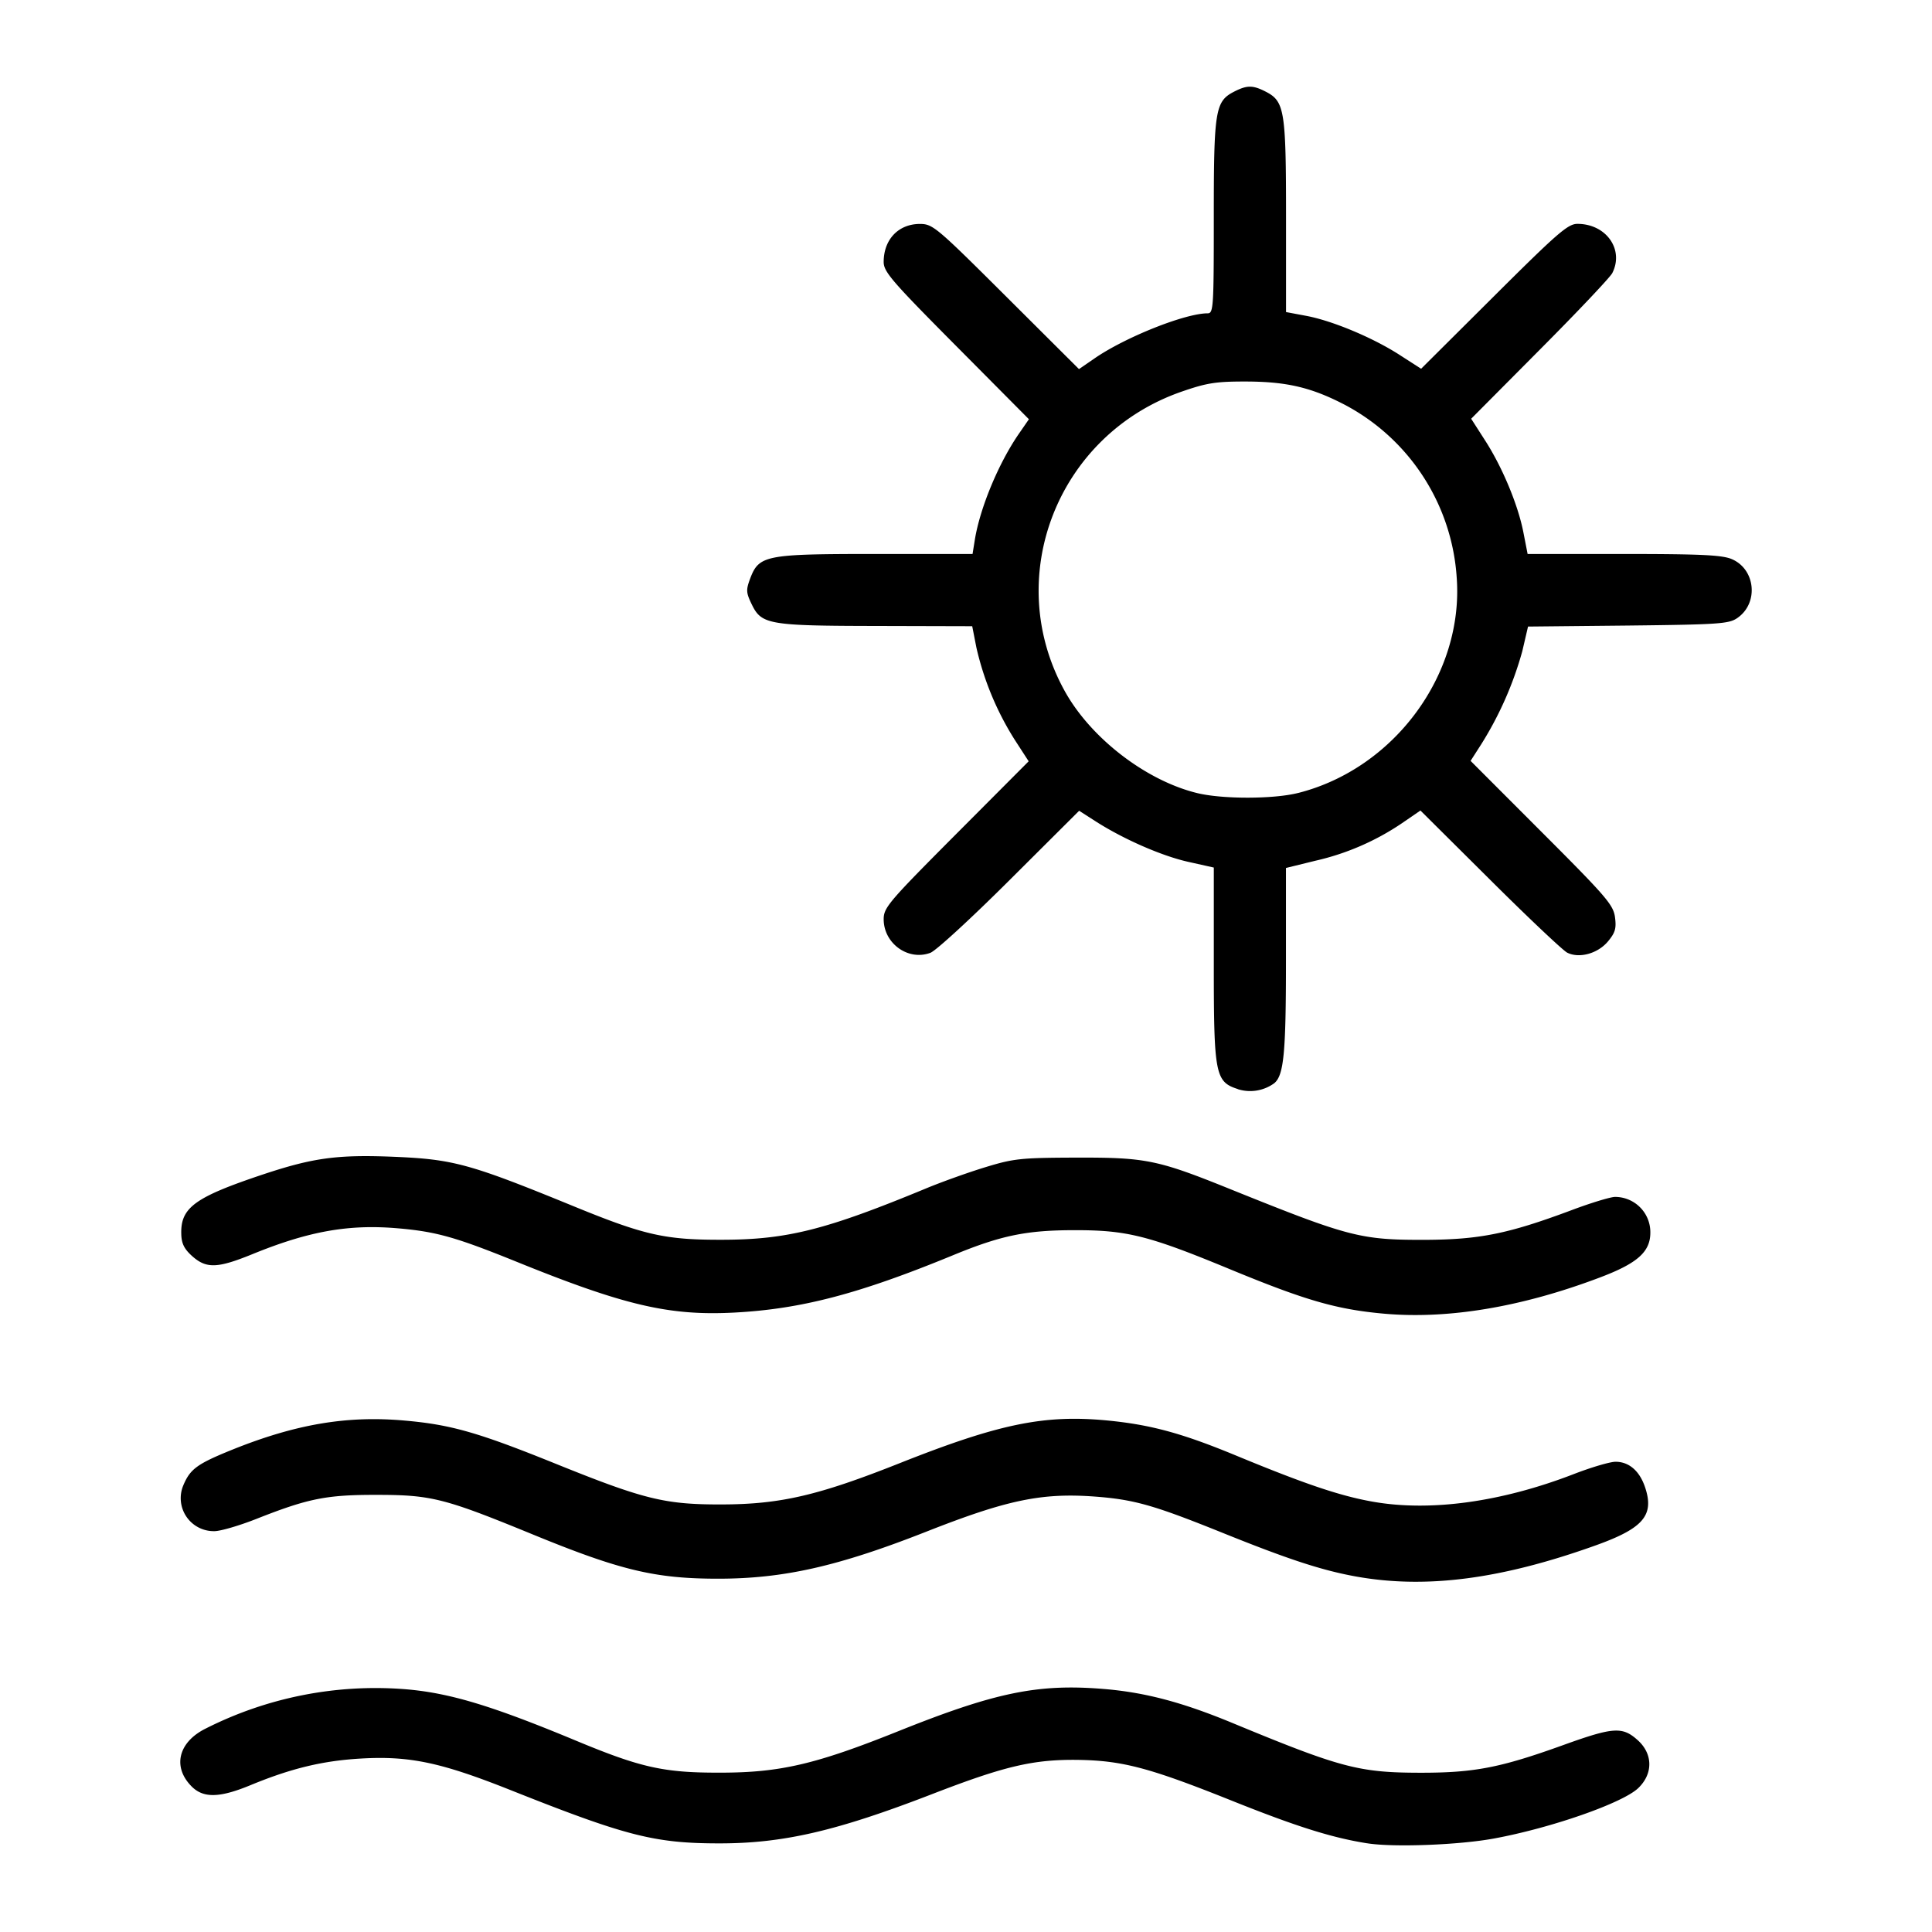
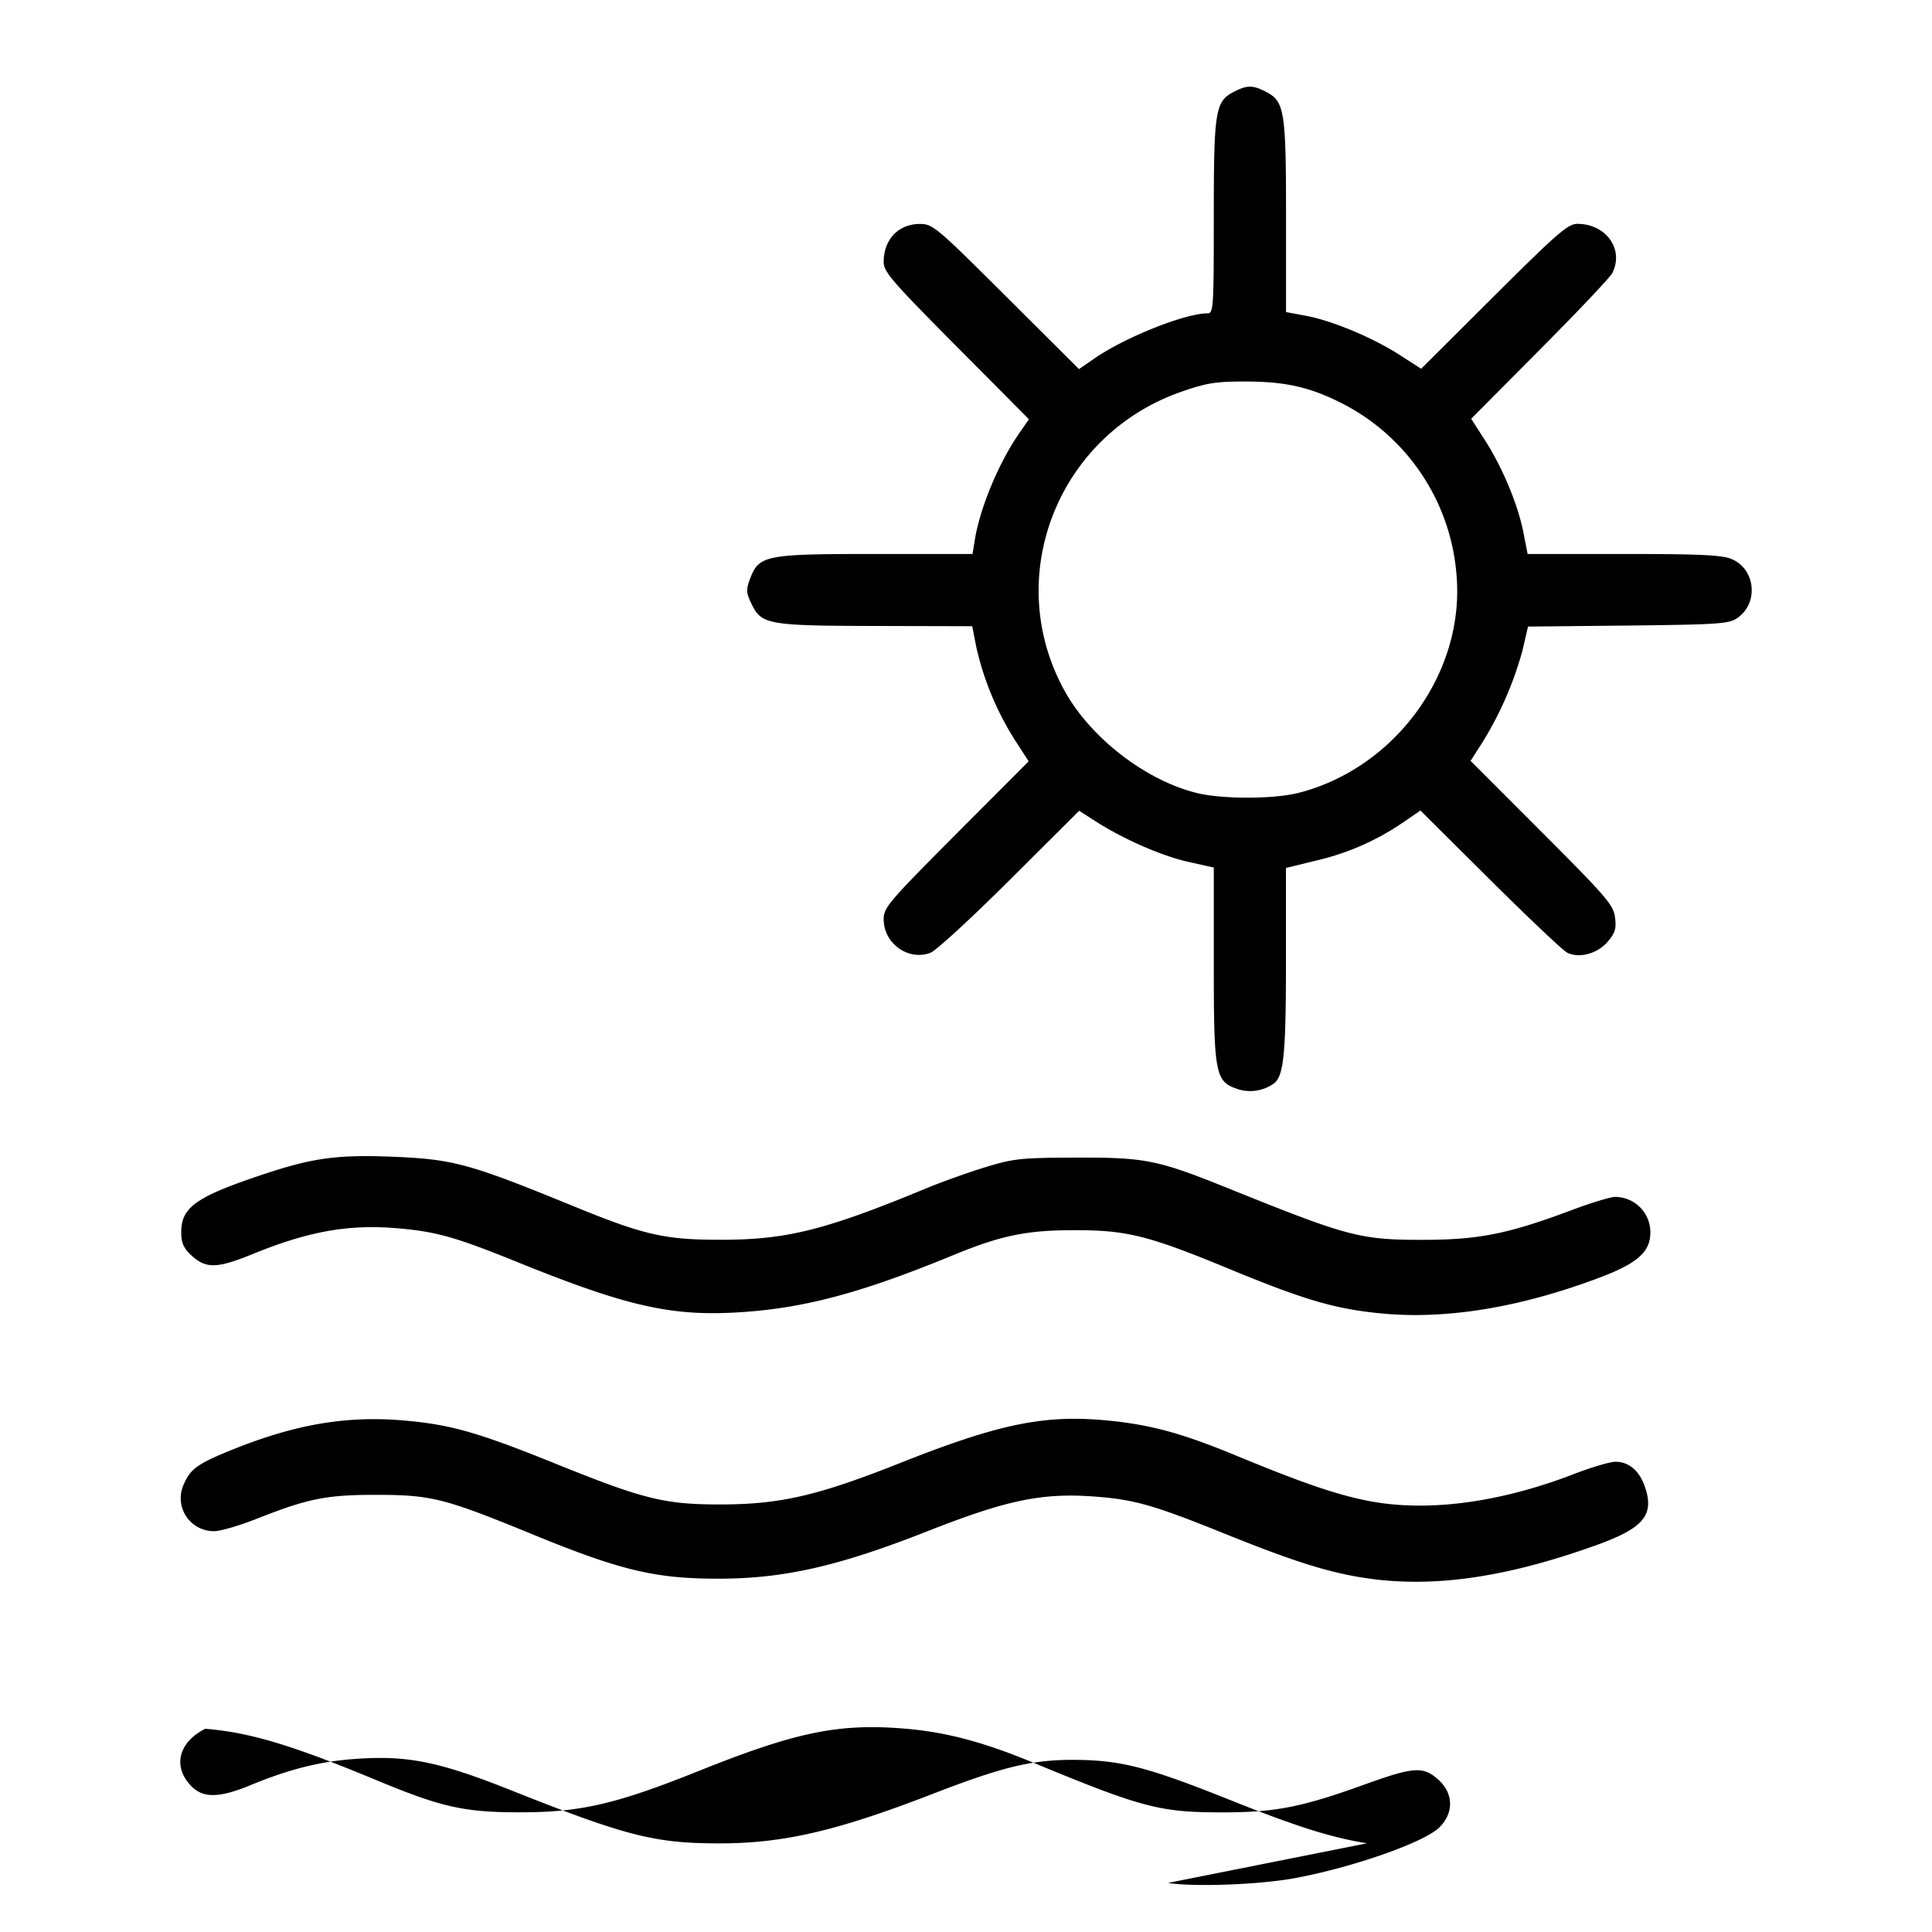
<svg xmlns="http://www.w3.org/2000/svg" xml:space="preserve" width="23" height="23" fill="none">
-   <path fill="#000" d="M16.275 21.944c-.422-.067-.841-.199-1.625-.513-.967-.387-1.29-.472-1.817-.48-.532-.007-.874.074-1.733.406-1.137.44-1.773.588-2.532.588-.775 0-1.109-.085-2.489-.634-.829-.33-1.203-.409-1.78-.376-.455.026-.83.116-1.317.317-.368.152-.56.156-.7.016-.23-.23-.162-.524.161-.687a4.477 4.477 0 0 1 2.372-.472c.528.042 1.03.193 2.02.604.793.331 1.064.392 1.741.39.711 0 1.137-.1 2.117-.493 1.15-.461 1.658-.567 2.437-.504.498.04.944.158 1.545.407 1.285.532 1.502.59 2.231.591.645.001.957-.06 1.706-.33.594-.214.702-.221.882-.06.184.163.188.4.01.572-.183.177-1.03.474-1.718.601-.415.077-1.196.107-1.51.057zm-.126-3.175c-.413-.074-.815-.206-1.617-.53-.803-.323-1.034-.388-1.502-.423-.63-.046-1.043.04-2.002.418-1.05.413-1.699.56-2.48.56-.752 0-1.167-.1-2.223-.534-1.027-.421-1.19-.463-1.822-.464-.614-.002-.828.04-1.453.287-.203.08-.426.145-.497.145a.393.393 0 0 1-.37-.547c.082-.194.165-.254.58-.422.757-.305 1.366-.408 2.048-.348.555.048.88.141 1.803.514 1.057.427 1.302.487 1.982.485.697-.002 1.147-.107 2.119-.493 1.177-.467 1.716-.578 2.463-.507.518.05.892.151 1.537.418.827.342 1.24.481 1.632.55.685.12 1.529.003 2.39-.33.207-.08.43-.146.496-.146.159 0 .284.107.35.3.114.335-.016.49-.58.693-1.128.405-2.023.522-2.854.374zm.327-3.13c-.567-.051-.936-.158-1.843-.533-.96-.397-1.219-.462-1.84-.461-.575 0-.877.063-1.447.298-1.118.46-1.806.641-2.606.683-.773.04-1.306-.084-2.6-.609-.717-.29-.95-.356-1.413-.395-.58-.049-1.056.036-1.726.31-.413.168-.544.172-.712.023-.096-.086-.128-.15-.131-.264-.009-.315.16-.438.974-.71.596-.198.884-.237 1.552-.21.716.03.906.082 2.152.592.843.345 1.086.399 1.78.396.758-.003 1.22-.12 2.396-.606.191-.08.513-.195.716-.257.34-.104.423-.113 1.085-.115.831-.002.966.025 1.842.379 1.407.567 1.541.602 2.313.6.648-.003.99-.073 1.735-.351.233-.088.47-.16.524-.16a.42.42 0 0 1 .42.42c.002.233-.152.37-.603.54-.93.352-1.806.498-2.568.43zm-1.74-2.674c-.269-.086-.286-.175-.286-1.485v-1.152l-.3-.067c-.316-.07-.77-.268-1.105-.482l-.198-.127-.826.823c-.454.453-.879.844-.945.868-.264.099-.556-.111-.556-.4 0-.138.058-.206.863-1.014l.863-.866-.164-.253a3.52 3.52 0 0 1-.458-1.1l-.05-.255-1.13-.003C9.15 7.45 9.066 7.435 8.95 7.196c-.068-.14-.07-.172-.02-.307.106-.28.18-.294 1.495-.294h1.153l.028-.174c.062-.376.28-.902.52-1.252l.123-.178-.864-.87c-.766-.771-.865-.885-.865-1.002 0-.267.174-.451.428-.453.156 0 .192.029 1.03.864l.867.864.189-.13c.367-.252 1.076-.534 1.343-.534.069 0 .073-.073.073-1.148 0-1.268.017-1.375.24-1.49.156-.08.224-.08.38 0 .222.115.24.223.24 1.483v1.14l.24.045c.311.058.797.261 1.115.467l.253.163.866-.862c.76-.757.882-.863.995-.863.342 0 .558.305.415.586-.025.05-.413.46-.863.912l-.817.822.163.254c.207.32.395.77.459 1.1l.05.256h1.142c.91 0 1.171.012 1.286.06.287.12.326.528.066.704-.1.068-.226.076-1.3.088l-1.189.012-.068.292a4.174 4.174 0 0 1-.489 1.109l-.127.198.849.85c.766.766.85.864.87 1.01.018.135.003.185-.084.29-.122.145-.343.205-.485.133-.051-.026-.465-.417-.92-.87l-.827-.822-.217.149a3.034 3.034 0 0 1-1.034.449l-.35.086v1.11c0 1.091-.025 1.359-.14 1.453a.488.488 0 0 1-.434.07zm.719-3.525c1.144-.29 1.97-1.412 1.887-2.56a2.513 2.513 0 0 0-1.323-2.056c-.401-.21-.696-.281-1.185-.282-.353-.001-.466.016-.76.118-1.484.511-2.15 2.212-1.398 3.568.31.56.968 1.066 1.578 1.214.301.073.908.072 1.2-.002z" aria-label="sq. ft." />
+   <path fill="#000" d="M16.275 21.944c-.422-.067-.841-.199-1.625-.513-.967-.387-1.29-.472-1.817-.48-.532-.007-.874.074-1.733.406-1.137.44-1.773.588-2.532.588-.775 0-1.109-.085-2.489-.634-.829-.33-1.203-.409-1.78-.376-.455.026-.83.116-1.317.317-.368.152-.56.156-.7.016-.23-.23-.162-.524.161-.687c.528.042 1.03.193 2.02.604.793.331 1.064.392 1.741.39.711 0 1.137-.1 2.117-.493 1.15-.461 1.658-.567 2.437-.504.498.04.944.158 1.545.407 1.285.532 1.502.59 2.231.591.645.001.957-.06 1.706-.33.594-.214.702-.221.882-.06.184.163.188.4.01.572-.183.177-1.03.474-1.718.601-.415.077-1.196.107-1.51.057zm-.126-3.175c-.413-.074-.815-.206-1.617-.53-.803-.323-1.034-.388-1.502-.423-.63-.046-1.043.04-2.002.418-1.05.413-1.699.56-2.48.56-.752 0-1.167-.1-2.223-.534-1.027-.421-1.19-.463-1.822-.464-.614-.002-.828.04-1.453.287-.203.08-.426.145-.497.145a.393.393 0 0 1-.37-.547c.082-.194.165-.254.58-.422.757-.305 1.366-.408 2.048-.348.555.048.88.141 1.803.514 1.057.427 1.302.487 1.982.485.697-.002 1.147-.107 2.119-.493 1.177-.467 1.716-.578 2.463-.507.518.05.892.151 1.537.418.827.342 1.24.481 1.632.55.685.12 1.529.003 2.39-.33.207-.08.43-.146.496-.146.159 0 .284.107.35.3.114.335-.016.49-.58.693-1.128.405-2.023.522-2.854.374zm.327-3.13c-.567-.051-.936-.158-1.843-.533-.96-.397-1.219-.462-1.84-.461-.575 0-.877.063-1.447.298-1.118.46-1.806.641-2.606.683-.773.04-1.306-.084-2.6-.609-.717-.29-.95-.356-1.413-.395-.58-.049-1.056.036-1.726.31-.413.168-.544.172-.712.023-.096-.086-.128-.15-.131-.264-.009-.315.16-.438.974-.71.596-.198.884-.237 1.552-.21.716.03.906.082 2.152.592.843.345 1.086.399 1.78.396.758-.003 1.22-.12 2.396-.606.191-.08.513-.195.716-.257.34-.104.423-.113 1.085-.115.831-.002.966.025 1.842.379 1.407.567 1.541.602 2.313.6.648-.003.99-.073 1.735-.351.233-.088.47-.16.524-.16a.42.42 0 0 1 .42.42c.002.233-.152.37-.603.54-.93.352-1.806.498-2.568.43zm-1.74-2.674c-.269-.086-.286-.175-.286-1.485v-1.152l-.3-.067c-.316-.07-.77-.268-1.105-.482l-.198-.127-.826.823c-.454.453-.879.844-.945.868-.264.099-.556-.111-.556-.4 0-.138.058-.206.863-1.014l.863-.866-.164-.253a3.52 3.52 0 0 1-.458-1.1l-.05-.255-1.13-.003C9.15 7.45 9.066 7.435 8.95 7.196c-.068-.14-.07-.172-.02-.307.106-.28.18-.294 1.495-.294h1.153l.028-.174c.062-.376.28-.902.52-1.252l.123-.178-.864-.87c-.766-.771-.865-.885-.865-1.002 0-.267.174-.451.428-.453.156 0 .192.029 1.03.864l.867.864.189-.13c.367-.252 1.076-.534 1.343-.534.069 0 .073-.073.073-1.148 0-1.268.017-1.375.24-1.49.156-.08.224-.08.38 0 .222.115.24.223.24 1.483v1.14l.24.045c.311.058.797.261 1.115.467l.253.163.866-.862c.76-.757.882-.863.995-.863.342 0 .558.305.415.586-.025.05-.413.46-.863.912l-.817.822.163.254c.207.32.395.77.459 1.1l.05.256h1.142c.91 0 1.171.012 1.286.06.287.12.326.528.066.704-.1.068-.226.076-1.3.088l-1.189.012-.068.292a4.174 4.174 0 0 1-.489 1.109l-.127.198.849.85c.766.766.85.864.87 1.01.018.135.003.185-.084.29-.122.145-.343.205-.485.133-.051-.026-.465-.417-.92-.87l-.827-.822-.217.149a3.034 3.034 0 0 1-1.034.449l-.35.086v1.11c0 1.091-.025 1.359-.14 1.453a.488.488 0 0 1-.434.07zm.719-3.525c1.144-.29 1.97-1.412 1.887-2.56a2.513 2.513 0 0 0-1.323-2.056c-.401-.21-.696-.281-1.185-.282-.353-.001-.466.016-.76.118-1.484.511-2.15 2.212-1.398 3.568.31.56.968 1.066 1.578 1.214.301.073.908.072 1.2-.002z" aria-label="sq. ft." />
</svg>